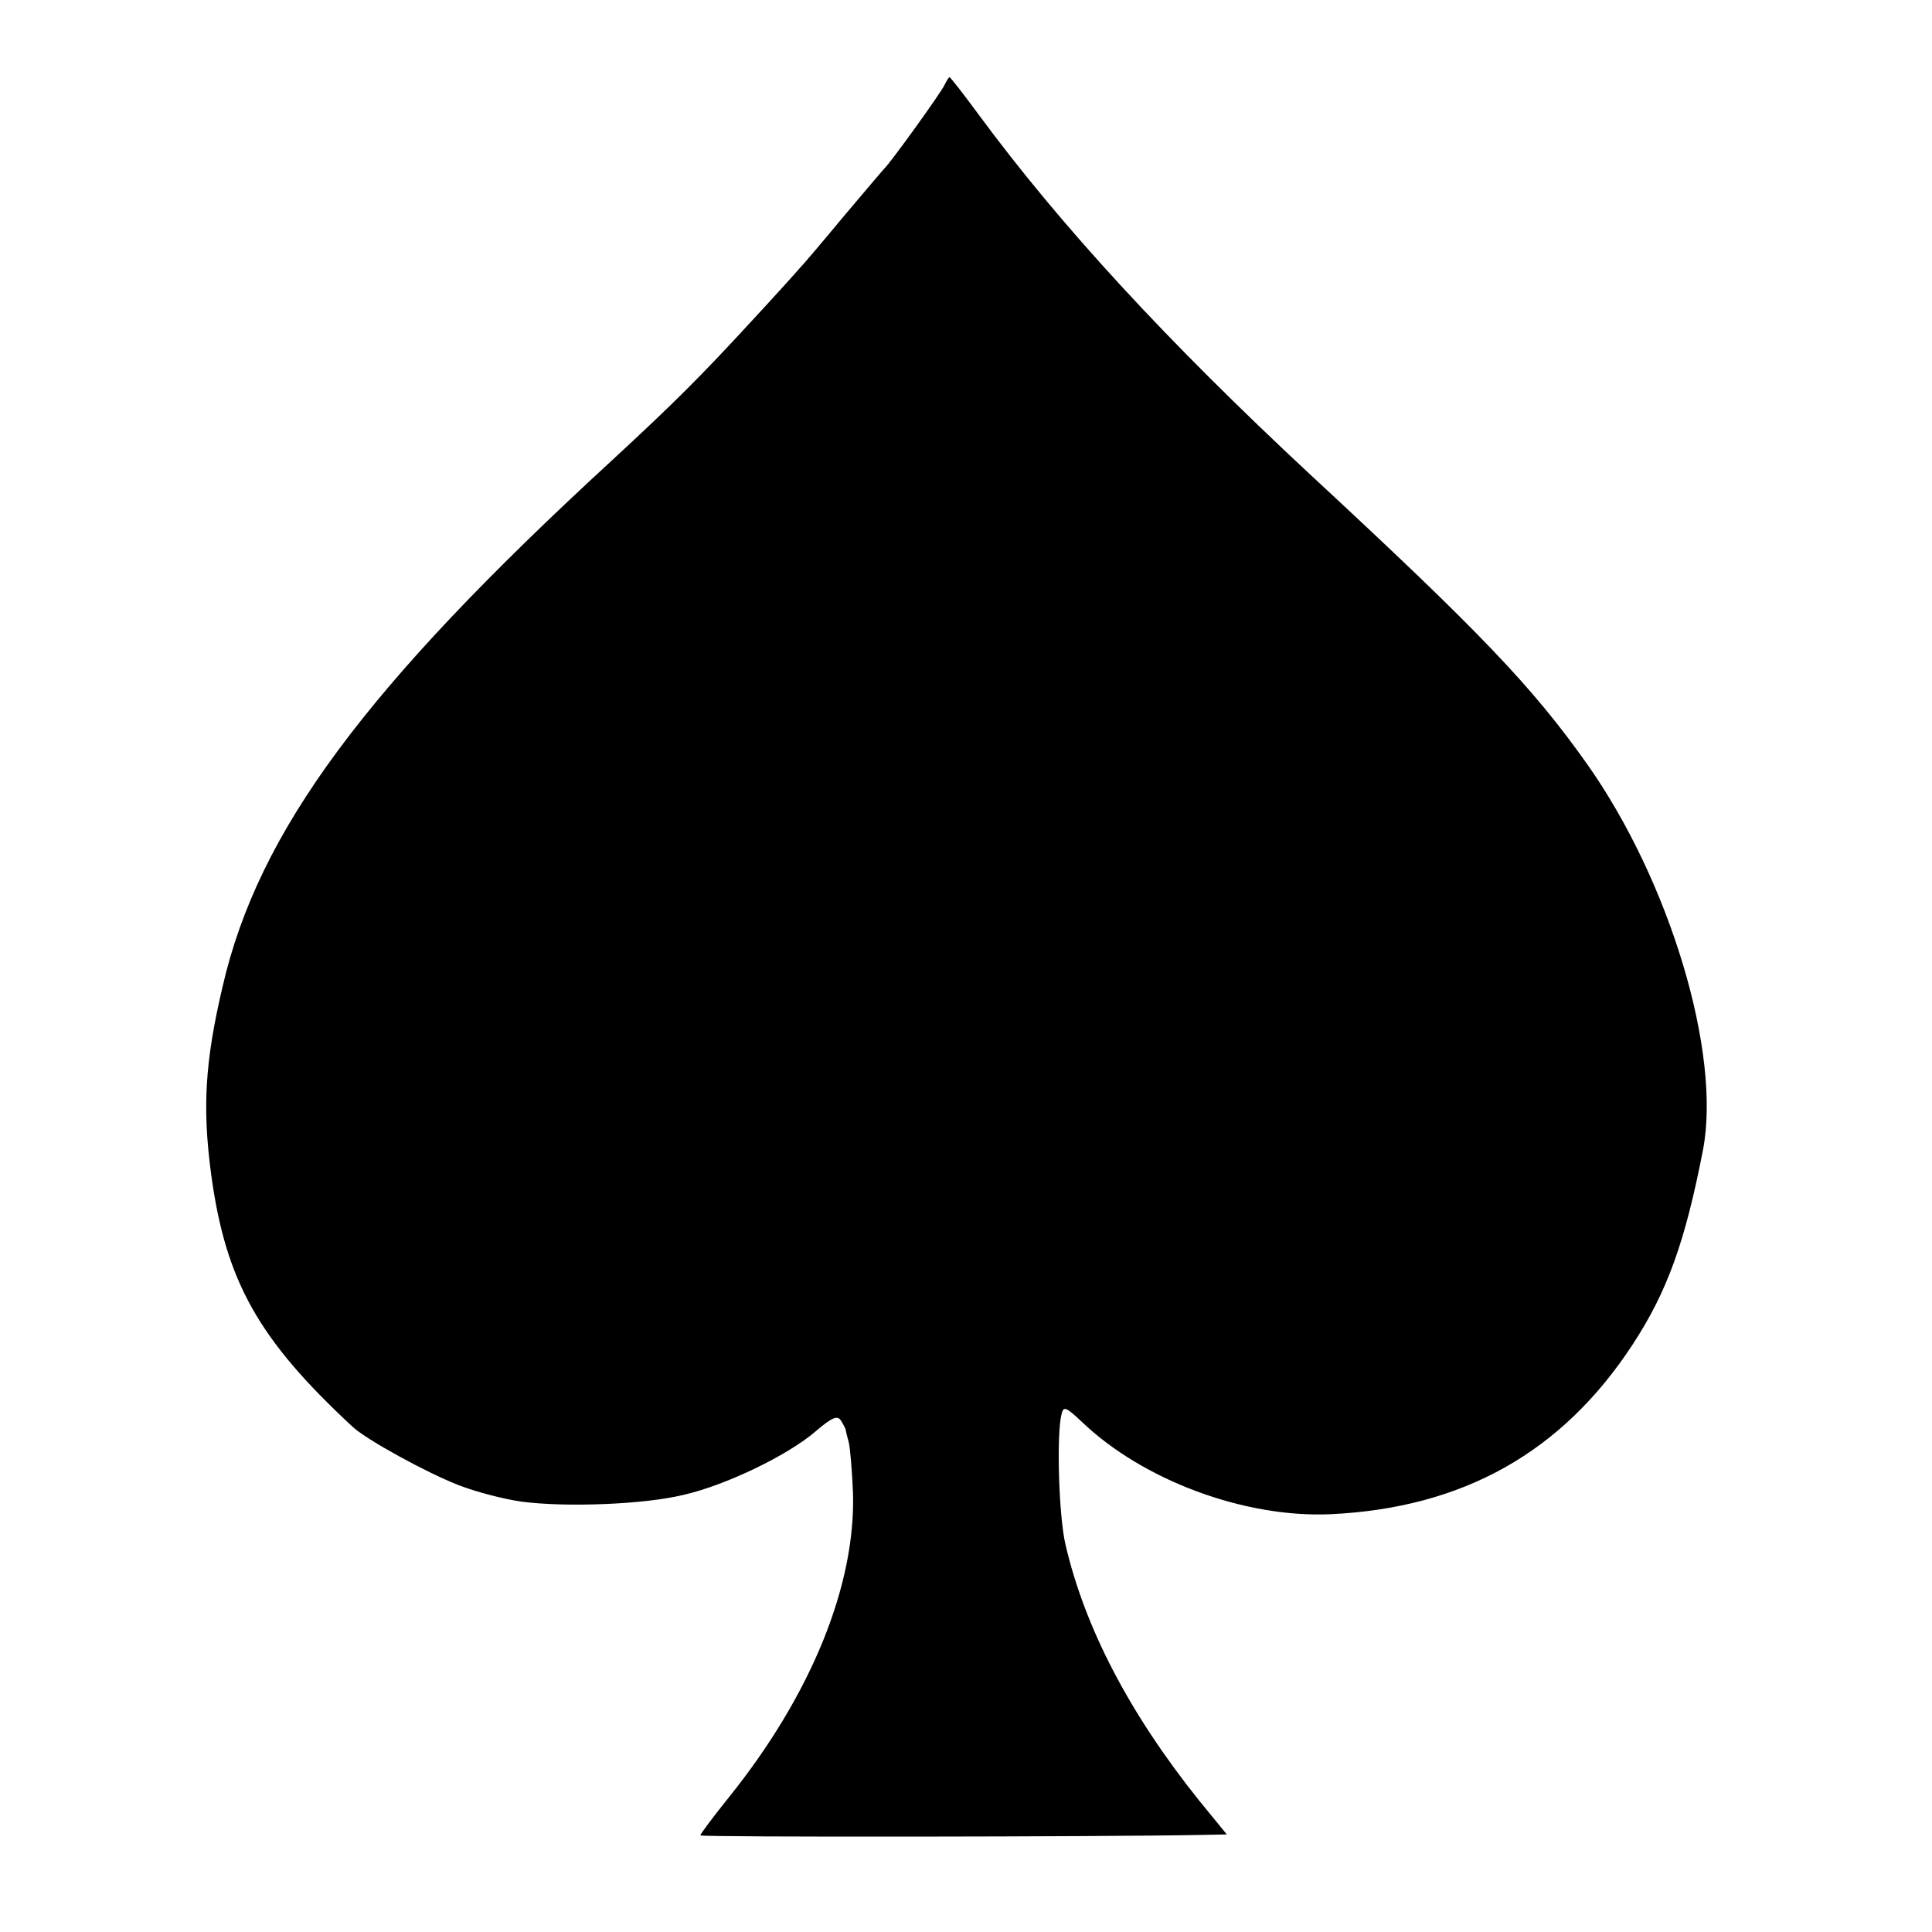
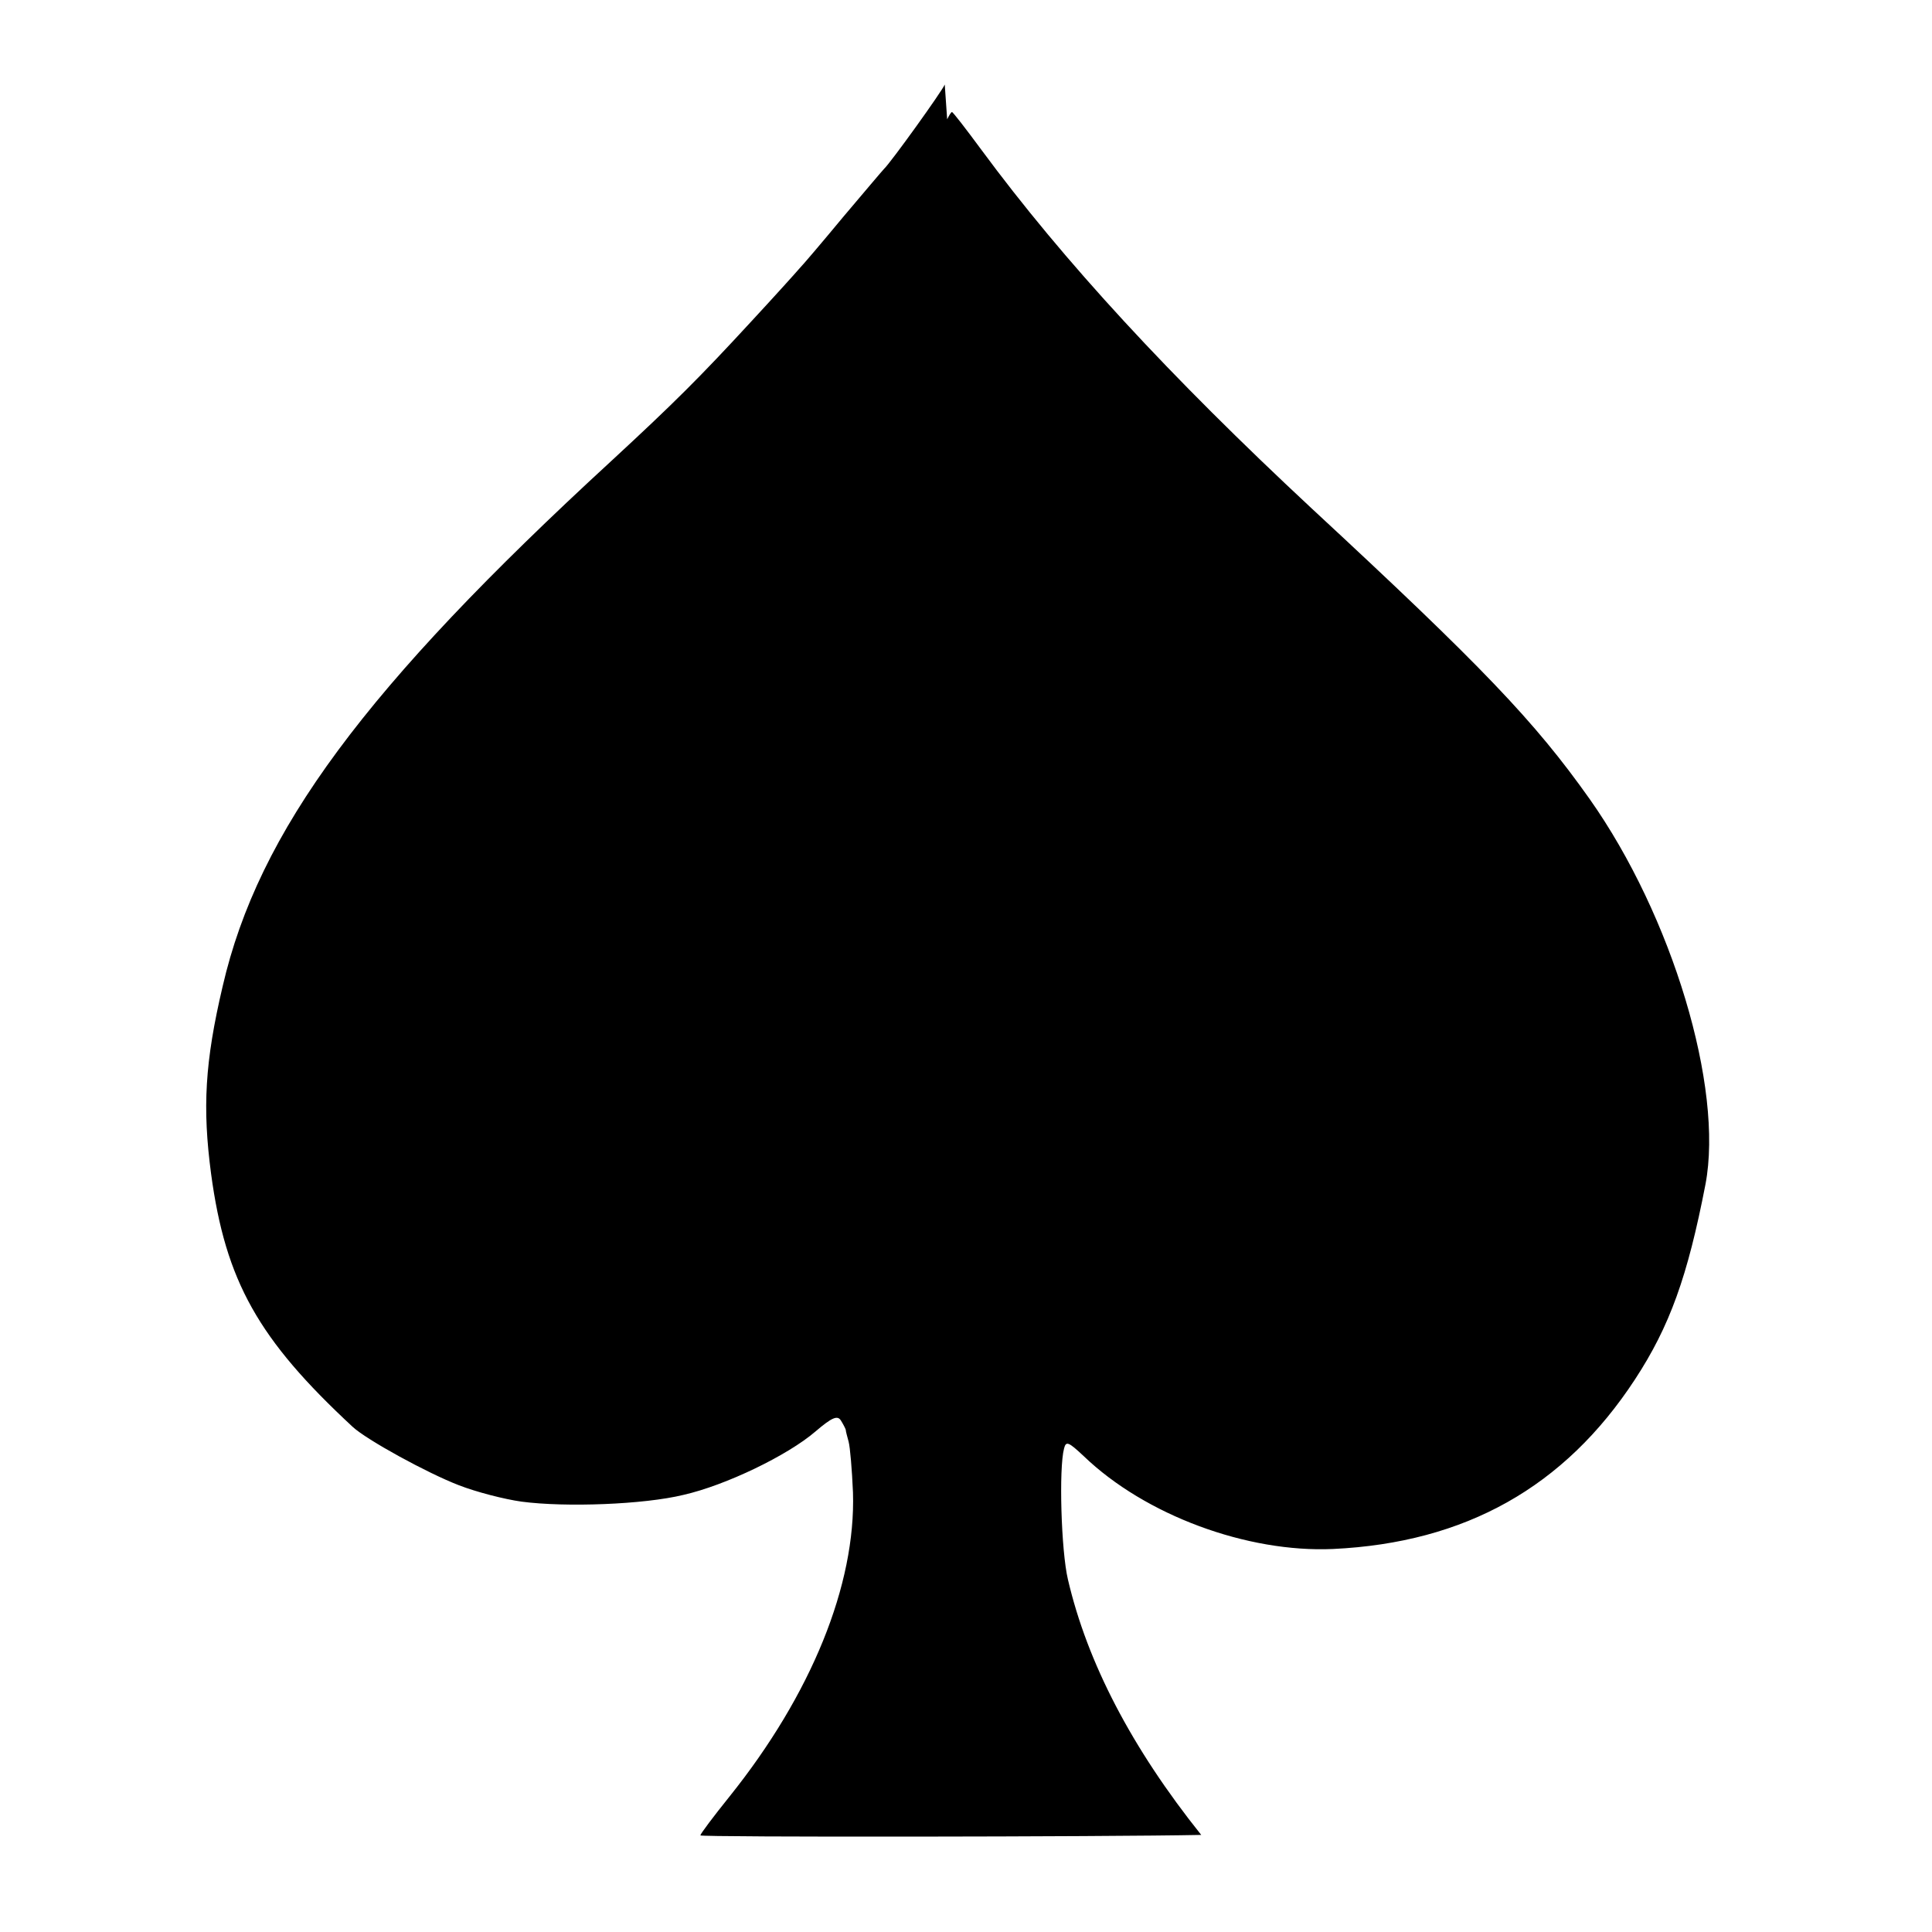
<svg xmlns="http://www.w3.org/2000/svg" version="1.0" width="400pt" height="400pt" viewBox="0 0 400 400" preserveAspectRatio="xMidYMid meet">
  <g transform="translate(0,400) scale(0.1,-0.1)" fill="#000000" stroke="none">
-     <path d="M1956 3825 c-5 -13 -112 -162 -126 -175 -3 -3 -41 -48 -85 -100 -43 -52 -84 -100 -90 -106 -5 -6 -50 -56 -100 -110 -106 -115 -158 -167 -290 -289 -509 -468 -730 -766 -804 -1087 -37 -157 -42 -252 -24 -388 30 -223 98 -343 293 -524 29 -27 155 -96 220 -121 36 -14 94 -29 130 -34 91 -12 253 -6 335 14 88 20 216 82 273 131 35 30 46 34 53 23 5 -8 9 -16 10 -19 0 -3 3 -14 6 -25 3 -11 7 -58 9 -105 6 -191 -86 -418 -256 -630 -33 -41 -60 -77 -60 -80 0 -4 841 -3 1037 1 l53 1 -58 71 c-144 180 -236 357 -276 529 -14 59 -19 230 -8 271 4 16 9 14 41 -16 127 -122 338 -200 516 -192 274 13 479 128 625 351 72 110 109 213 146 404 38 200 -69 556 -240 798 -114 161 -222 274 -576 602 -292 272 -513 511 -684 743 -31 42 -58 77 -60 77 -2 0 -6 -7 -10 -15z" />
+     <path d="M1956 3825 c-5 -13 -112 -162 -126 -175 -3 -3 -41 -48 -85 -100 -43 -52 -84 -100 -90 -106 -5 -6 -50 -56 -100 -110 -106 -115 -158 -167 -290 -289 -509 -468 -730 -766 -804 -1087 -37 -157 -42 -252 -24 -388 30 -223 98 -343 293 -524 29 -27 155 -96 220 -121 36 -14 94 -29 130 -34 91 -12 253 -6 335 14 88 20 216 82 273 131 35 30 46 34 53 23 5 -8 9 -16 10 -19 0 -3 3 -14 6 -25 3 -11 7 -58 9 -105 6 -191 -86 -418 -256 -630 -33 -41 -60 -77 -60 -80 0 -4 841 -3 1037 1 c-144 180 -236 357 -276 529 -14 59 -19 230 -8 271 4 16 9 14 41 -16 127 -122 338 -200 516 -192 274 13 479 128 625 351 72 110 109 213 146 404 38 200 -69 556 -240 798 -114 161 -222 274 -576 602 -292 272 -513 511 -684 743 -31 42 -58 77 -60 77 -2 0 -6 -7 -10 -15z" />
  </g>
</svg>